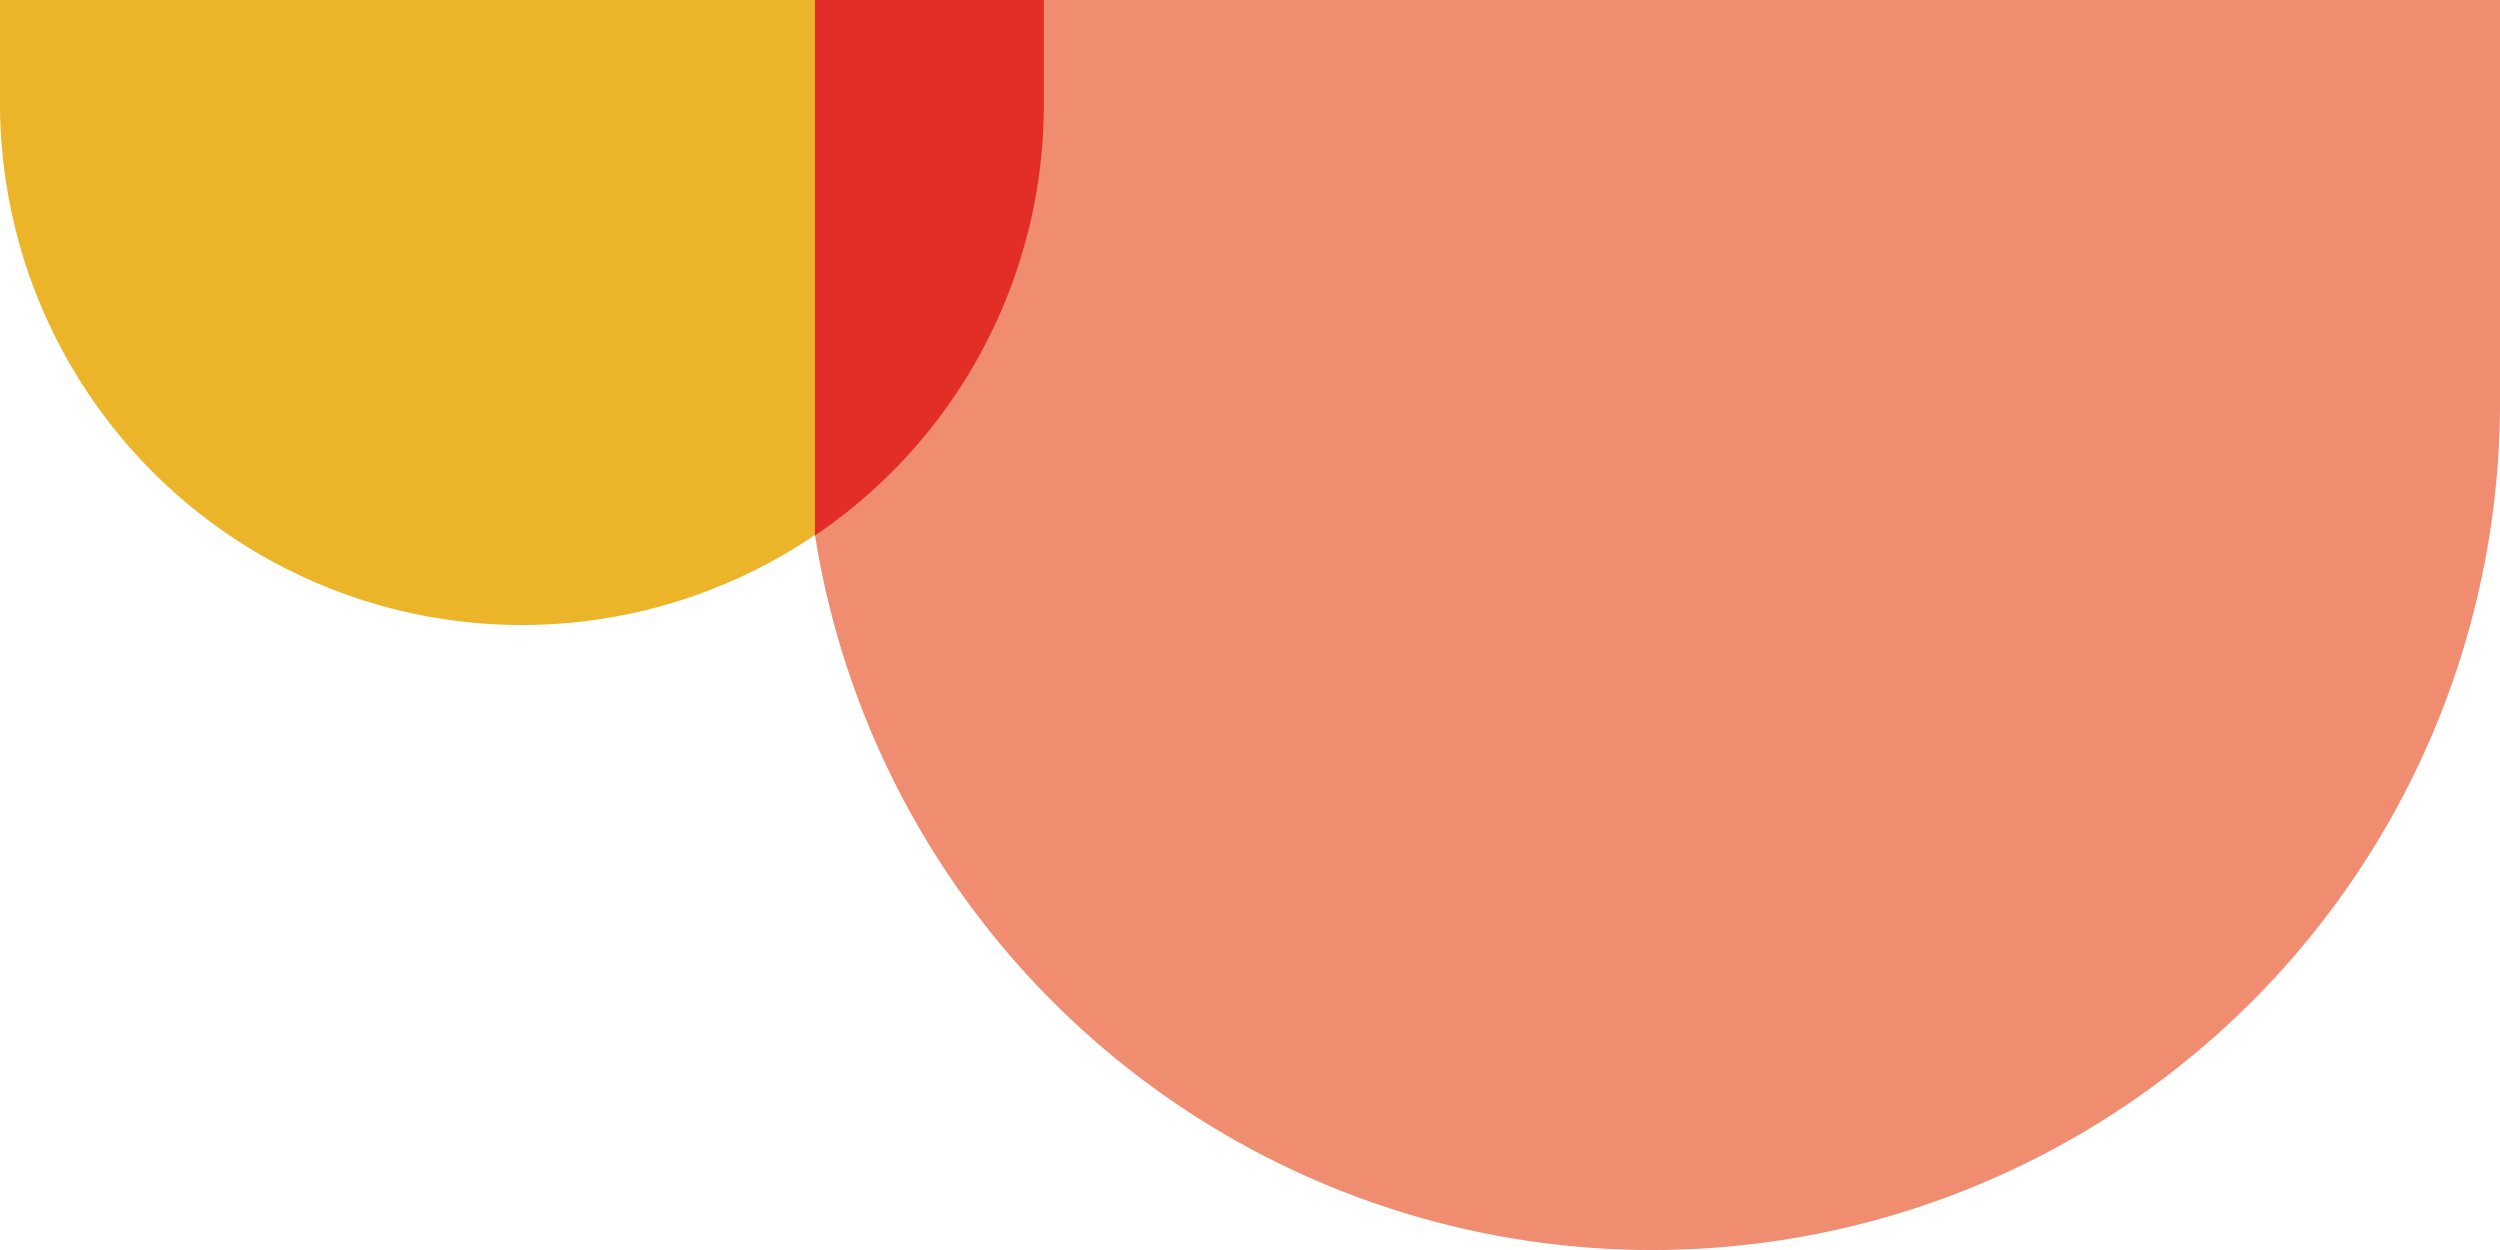
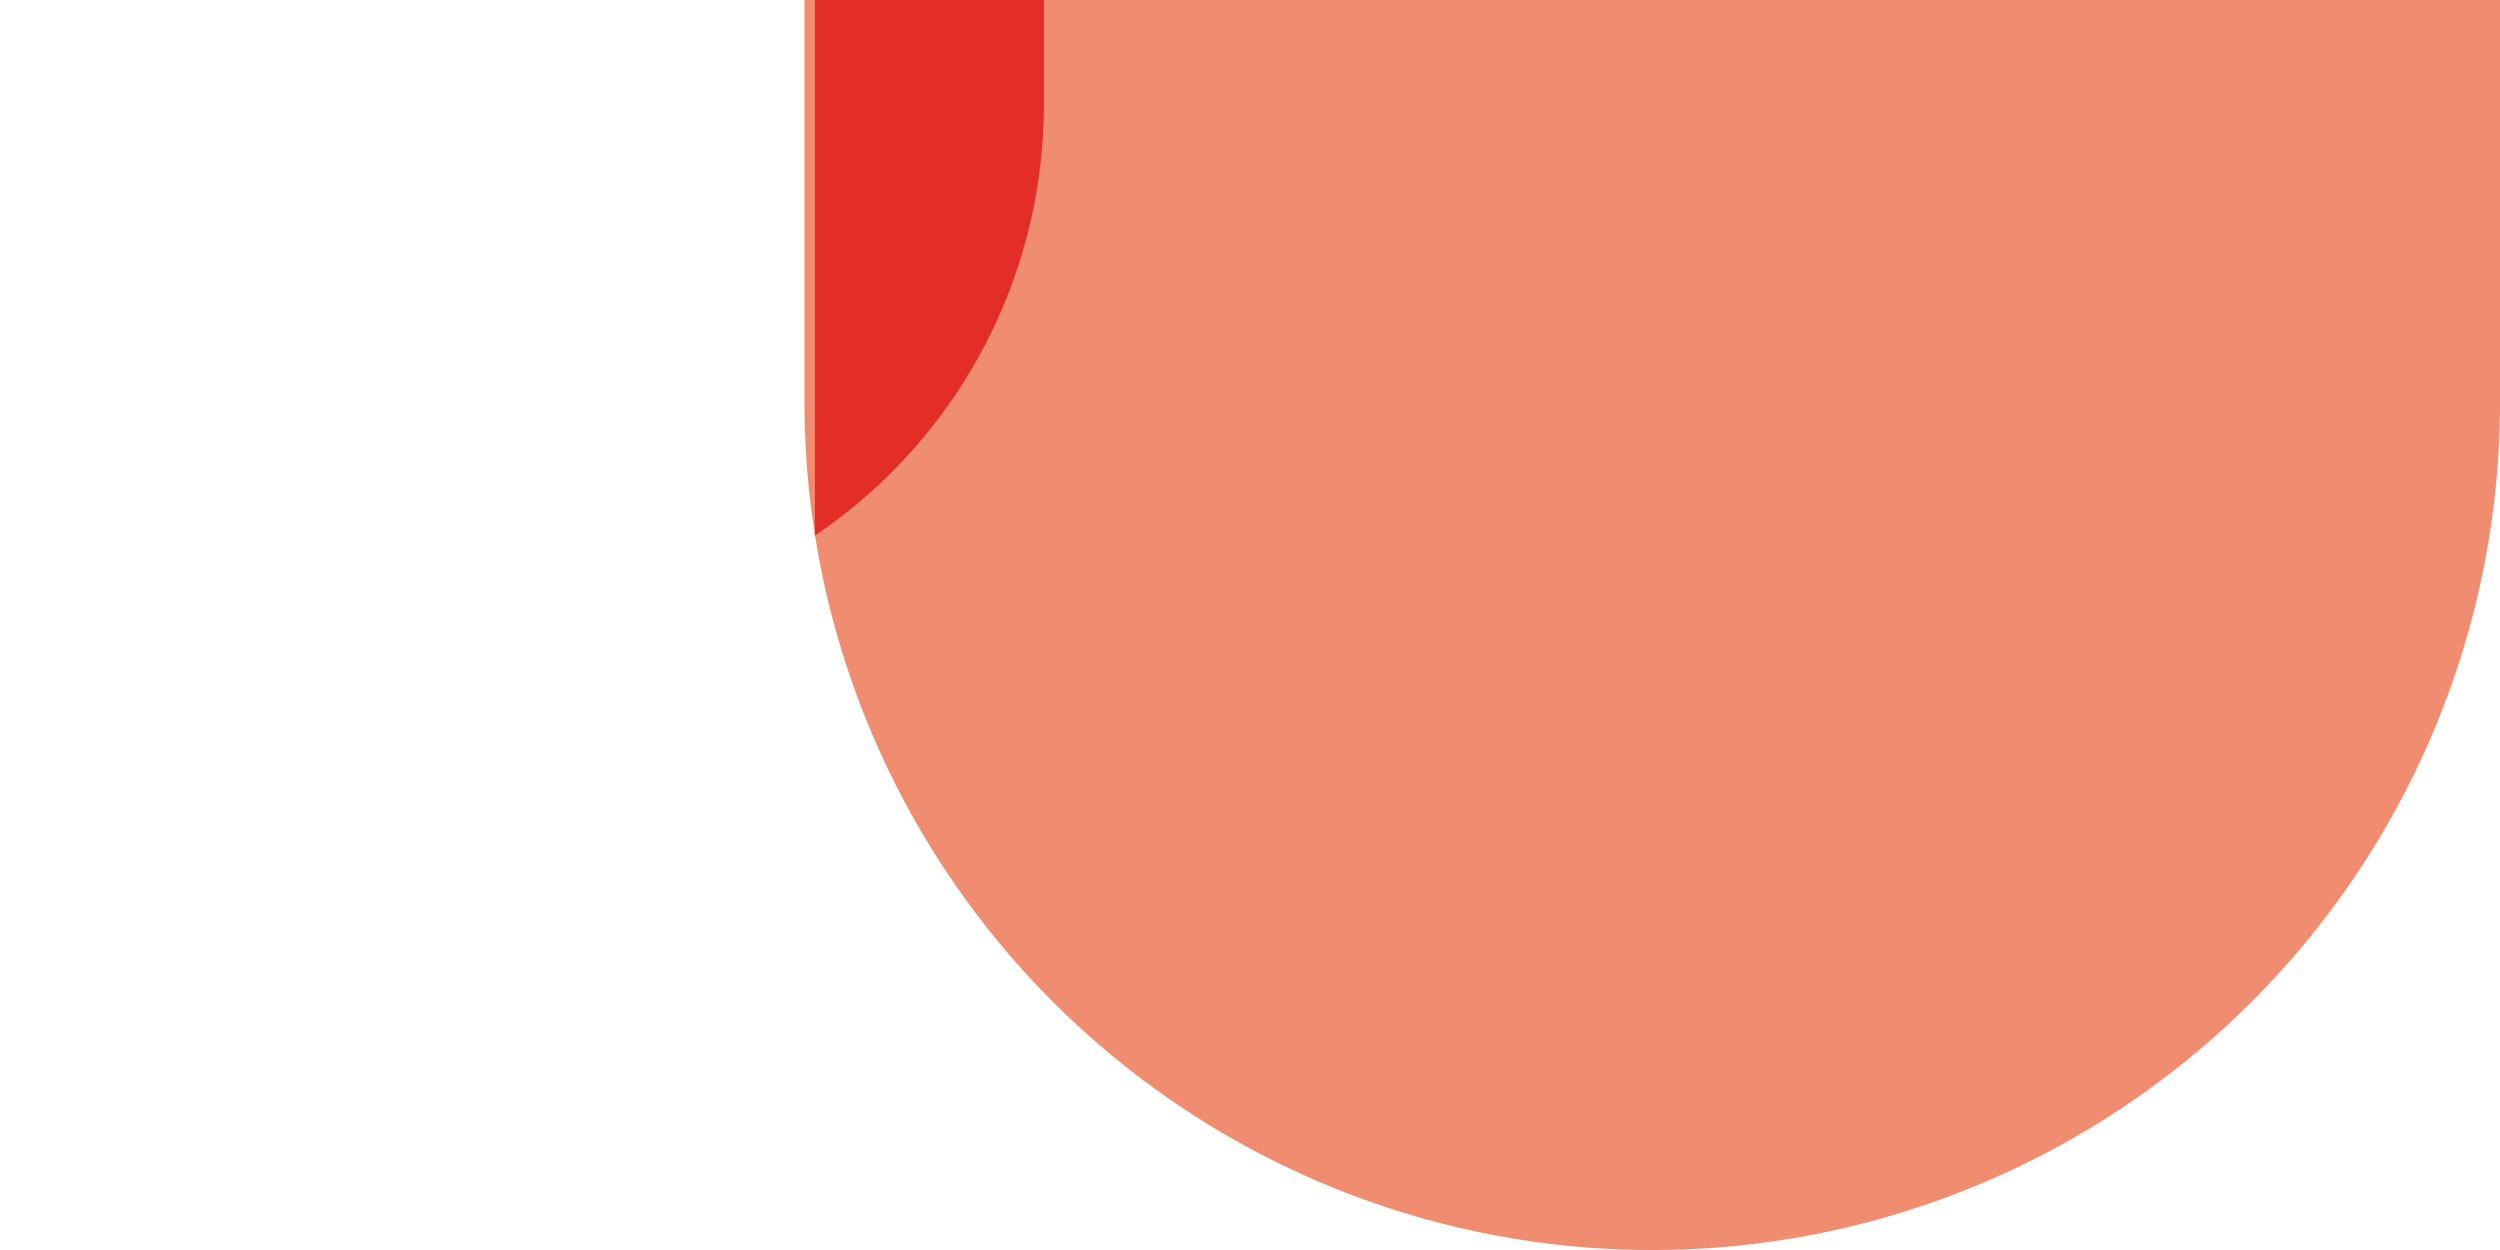
<svg xmlns="http://www.w3.org/2000/svg" width="376" height="188" viewBox="0 0 376 188">
  <g id="Groupe_375" data-name="Groupe 375" transform="translate(-326 -6578)">
    <path id="Rectangle_174" data-name="Rectangle 174" d="M127.5,0h0A127.5,127.5,0,0,1,255,127.5V188a0,0,0,0,1,0,0H0a0,0,0,0,1,0,0V127.5A127.5,127.5,0,0,1,127.5,0Z" transform="translate(702 6766) rotate(180)" fill="#f08c6f" />
-     <path id="Rectangle_45" data-name="Rectangle 45" d="M78.5,0h0A78.5,78.5,0,0,1,157,78.5V94a0,0,0,0,1,0,0H0a0,0,0,0,1,0,0V78.5A78.5,78.5,0,0,1,78.5,0Z" transform="translate(483 6672) rotate(180)" fill="#ecb428" />
    <path id="Intersection_1" data-name="Intersection 1" d="M0,80.555V64.889A78.257,78.257,0,0,1,34.44,0V80.555Z" transform="translate(483 6658.555) rotate(180)" fill="#e32e28" />
  </g>
</svg>